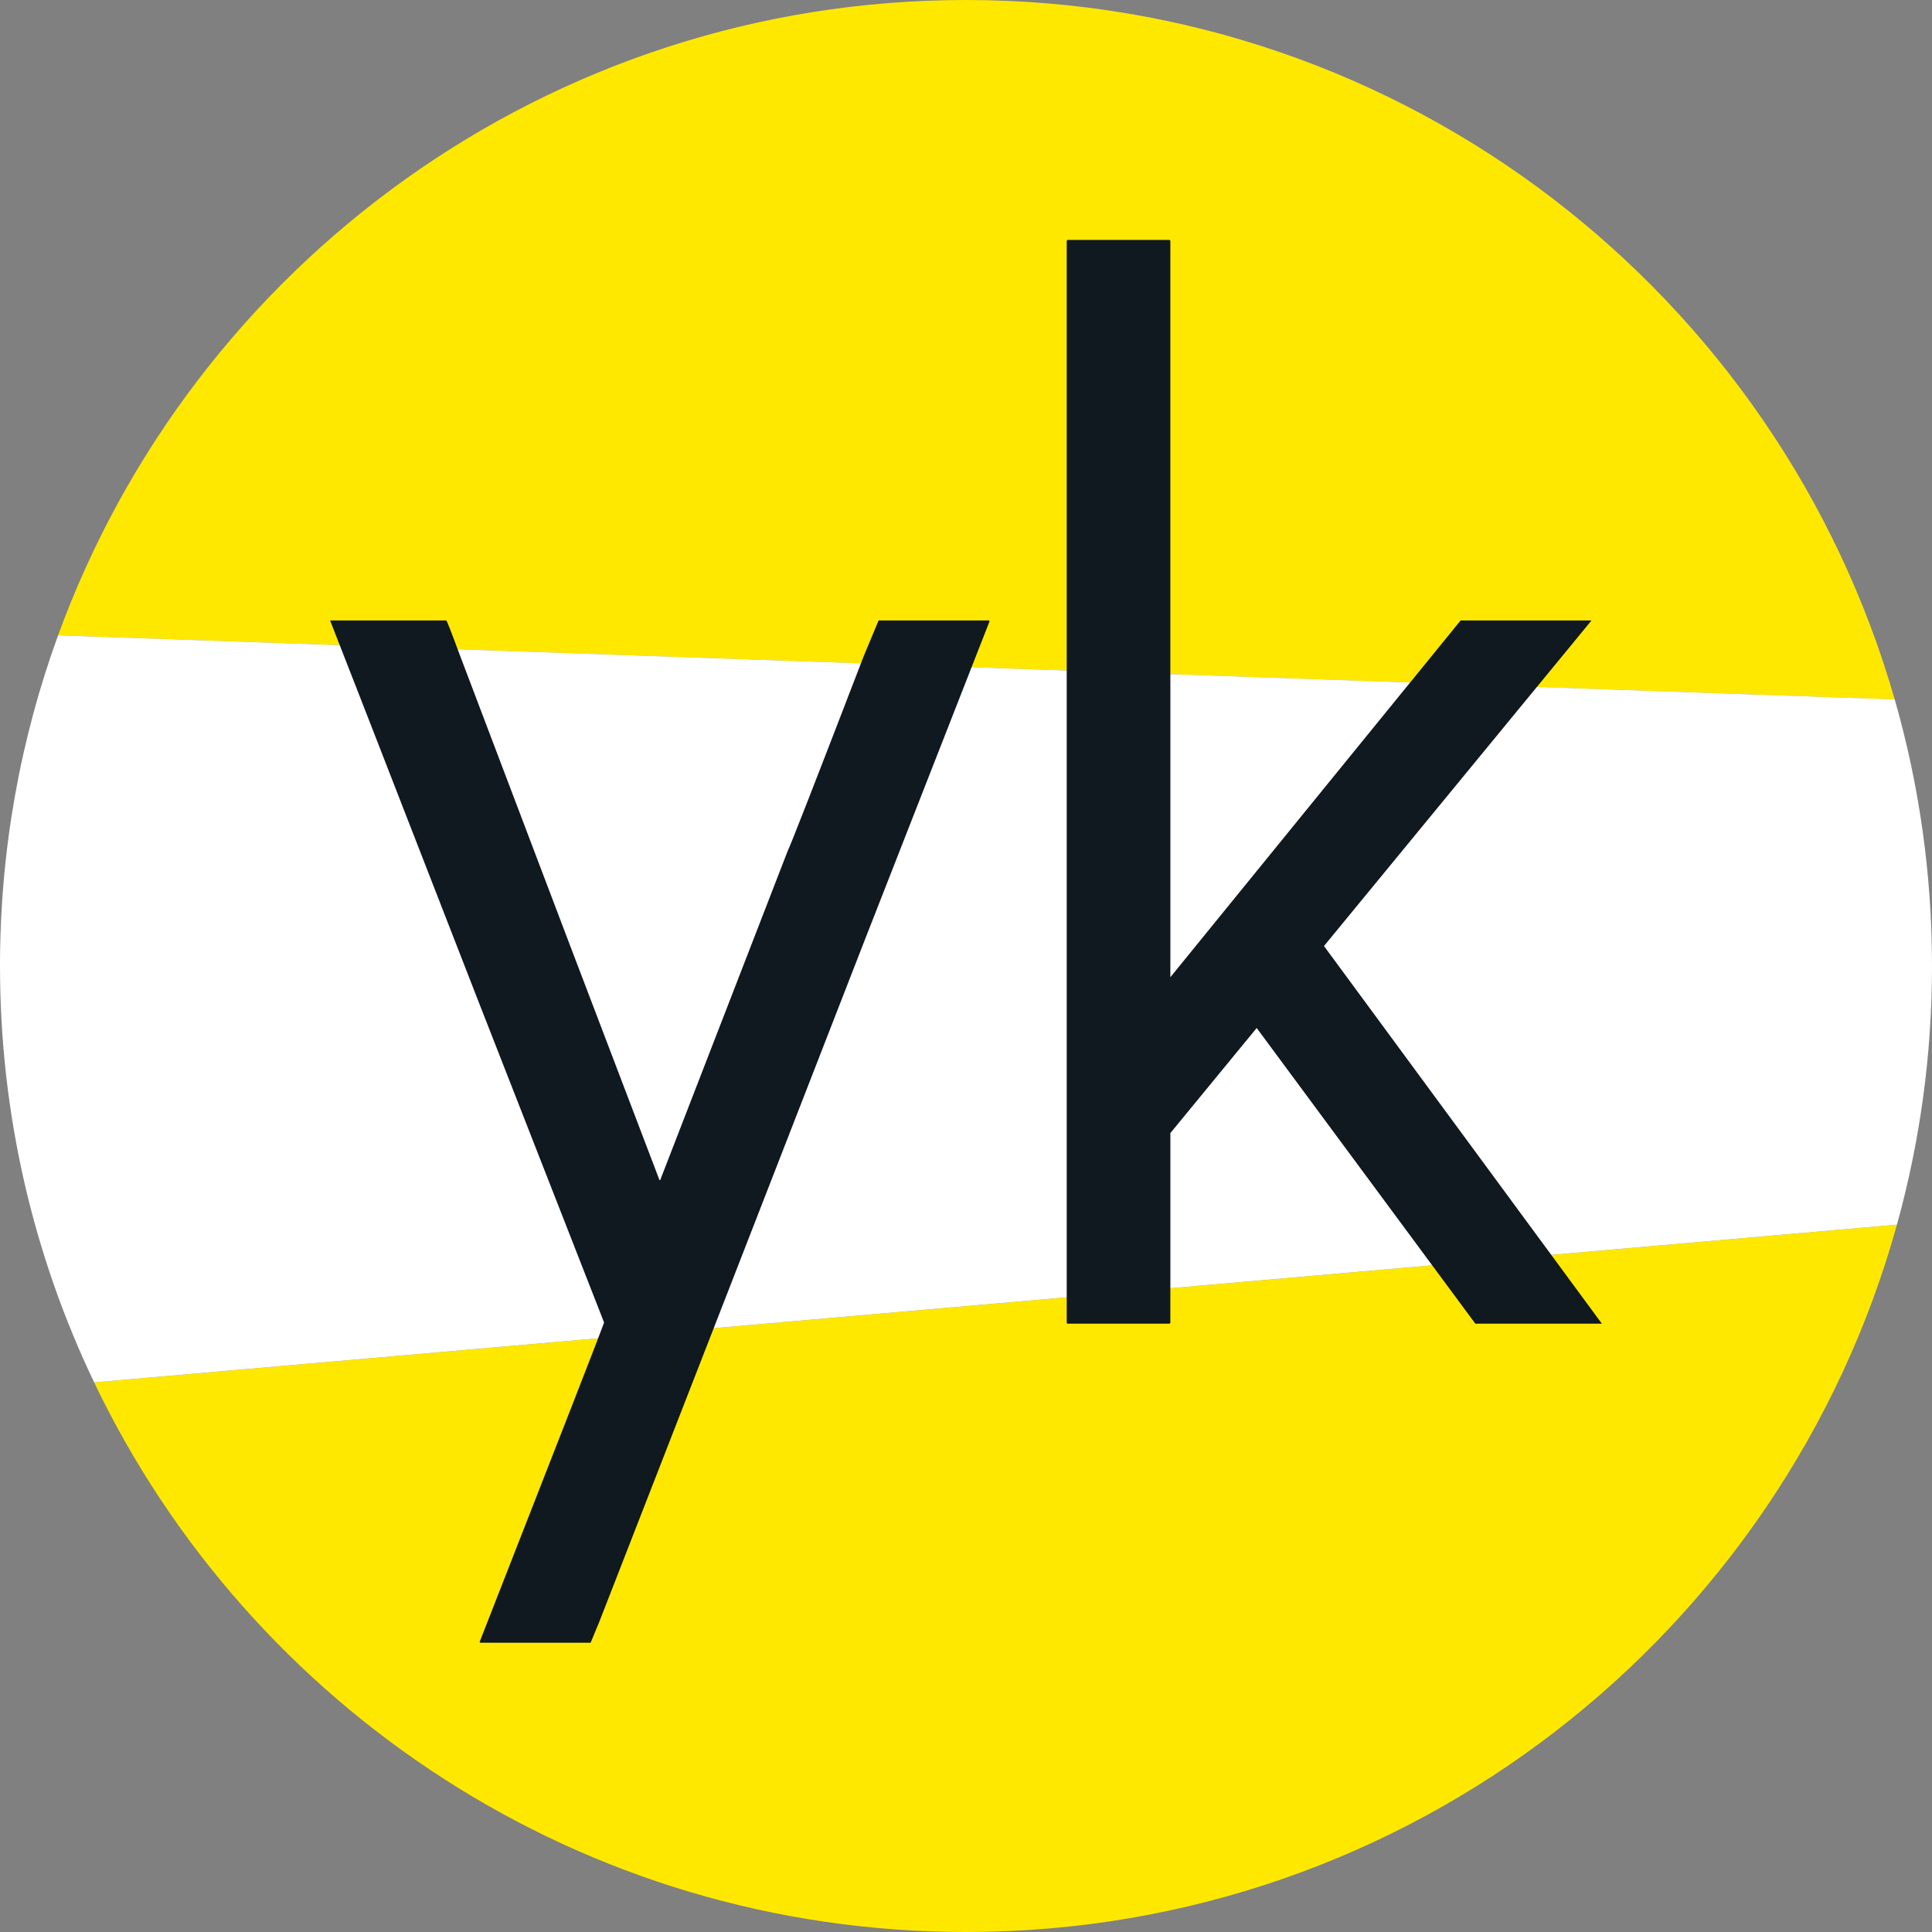
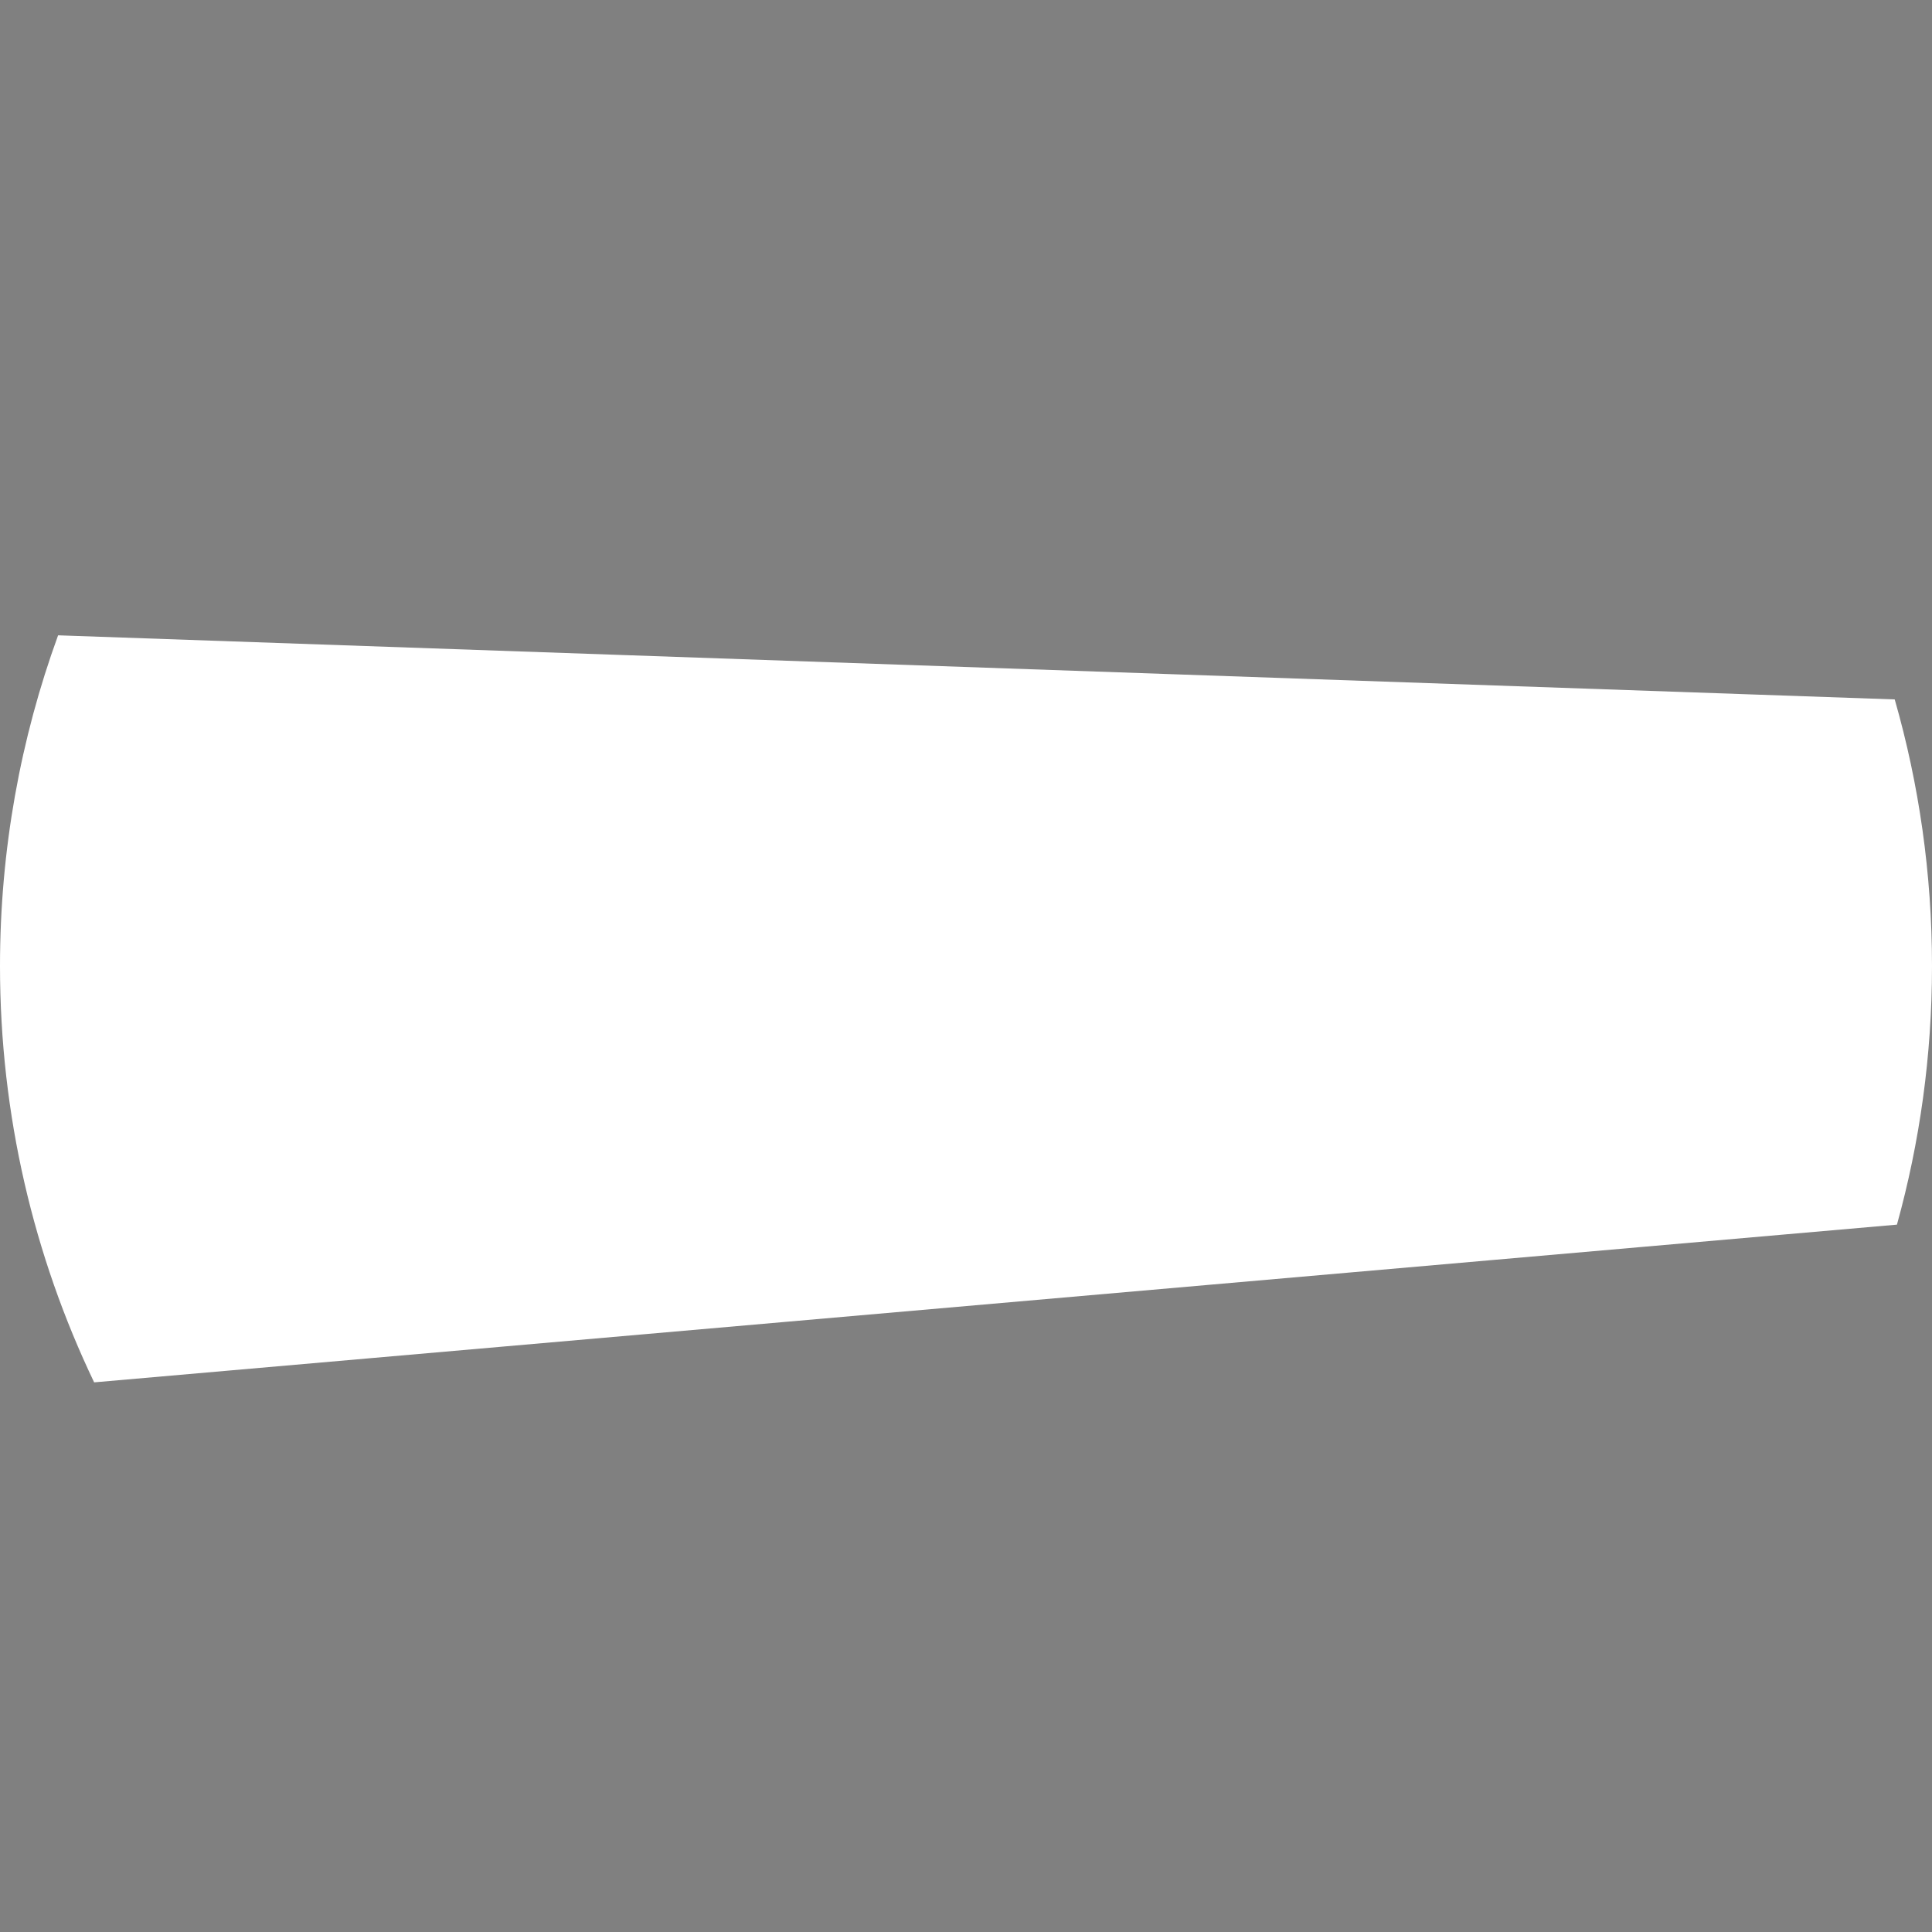
<svg xmlns="http://www.w3.org/2000/svg" id="_레이어_2" data-name="레이어 2" viewBox="0 0 469.53 469.53">
  <rect x="0" y="0" width="469.53" height="469.53" fill="#808080" stroke="none" />
  <g id="_레이어_1-2" data-name="레이어 1">
    <g>
-       <path d="M234.76,0C133.34,0,46.94,64.32,14.12,154.4l446.35,15.59C432.35,71.83,341.95,0,234.76,0Z" style="fill: #ffe800;" />
-       <path d="M22.88,335.96c37.8,79,118.47,133.57,211.89,133.57,107.88,0,198.75-72.77,226.24-171.9L22.88,335.96Z" style="fill: #ffe800;" />
      <path d="M469.53,234.76c0-22.47-3.16-44.2-9.06-64.78L14.12,154.4C4.99,179.47,0,206.53,0,234.76c0,36.24,8.22,70.55,22.88,101.19l438.13-38.33c5.55-20.01,8.52-41.09,8.52-62.86Z" style="fill: #fff;" />
    </g>
    <g>
-       <path d="M108.46,150.78c.12,0,1.2,2.76,3.24,8.28l26.08,68.72,22.49,59.01h.18l30.94-79.87c.72-1.44,6.9-17.27,18.53-47.49l3.6-8.64h26.8l.18.18-30.22,77.18-33.46,85.99-31.12,79.87-2.16,5.22h-26.8l-.18-.18c19.91-50.85,29.98-76.7,30.22-77.54v-.18l-30.76-78.61-28.42-73.04-7.38-18.89h28.24Z" style="fill: #101820;" />
-       <path d="M354.98,150.78c-1.67,2.02-70.55,86.71-70.55,86.71V58.49l-.18-.18h-24.83l-.18.18v263.01l.18.18h24.83l.18-.18v-46.13s8.74-10.64,20.98-25.54l53.14,71.86h30.75l-67.52-91.76h-.03c29.09-35.41,64.6-78.64,65.03-79.14h-31.81Z" style="fill: #101820;" />
-     </g>
+       </g>
  </g>
</svg>